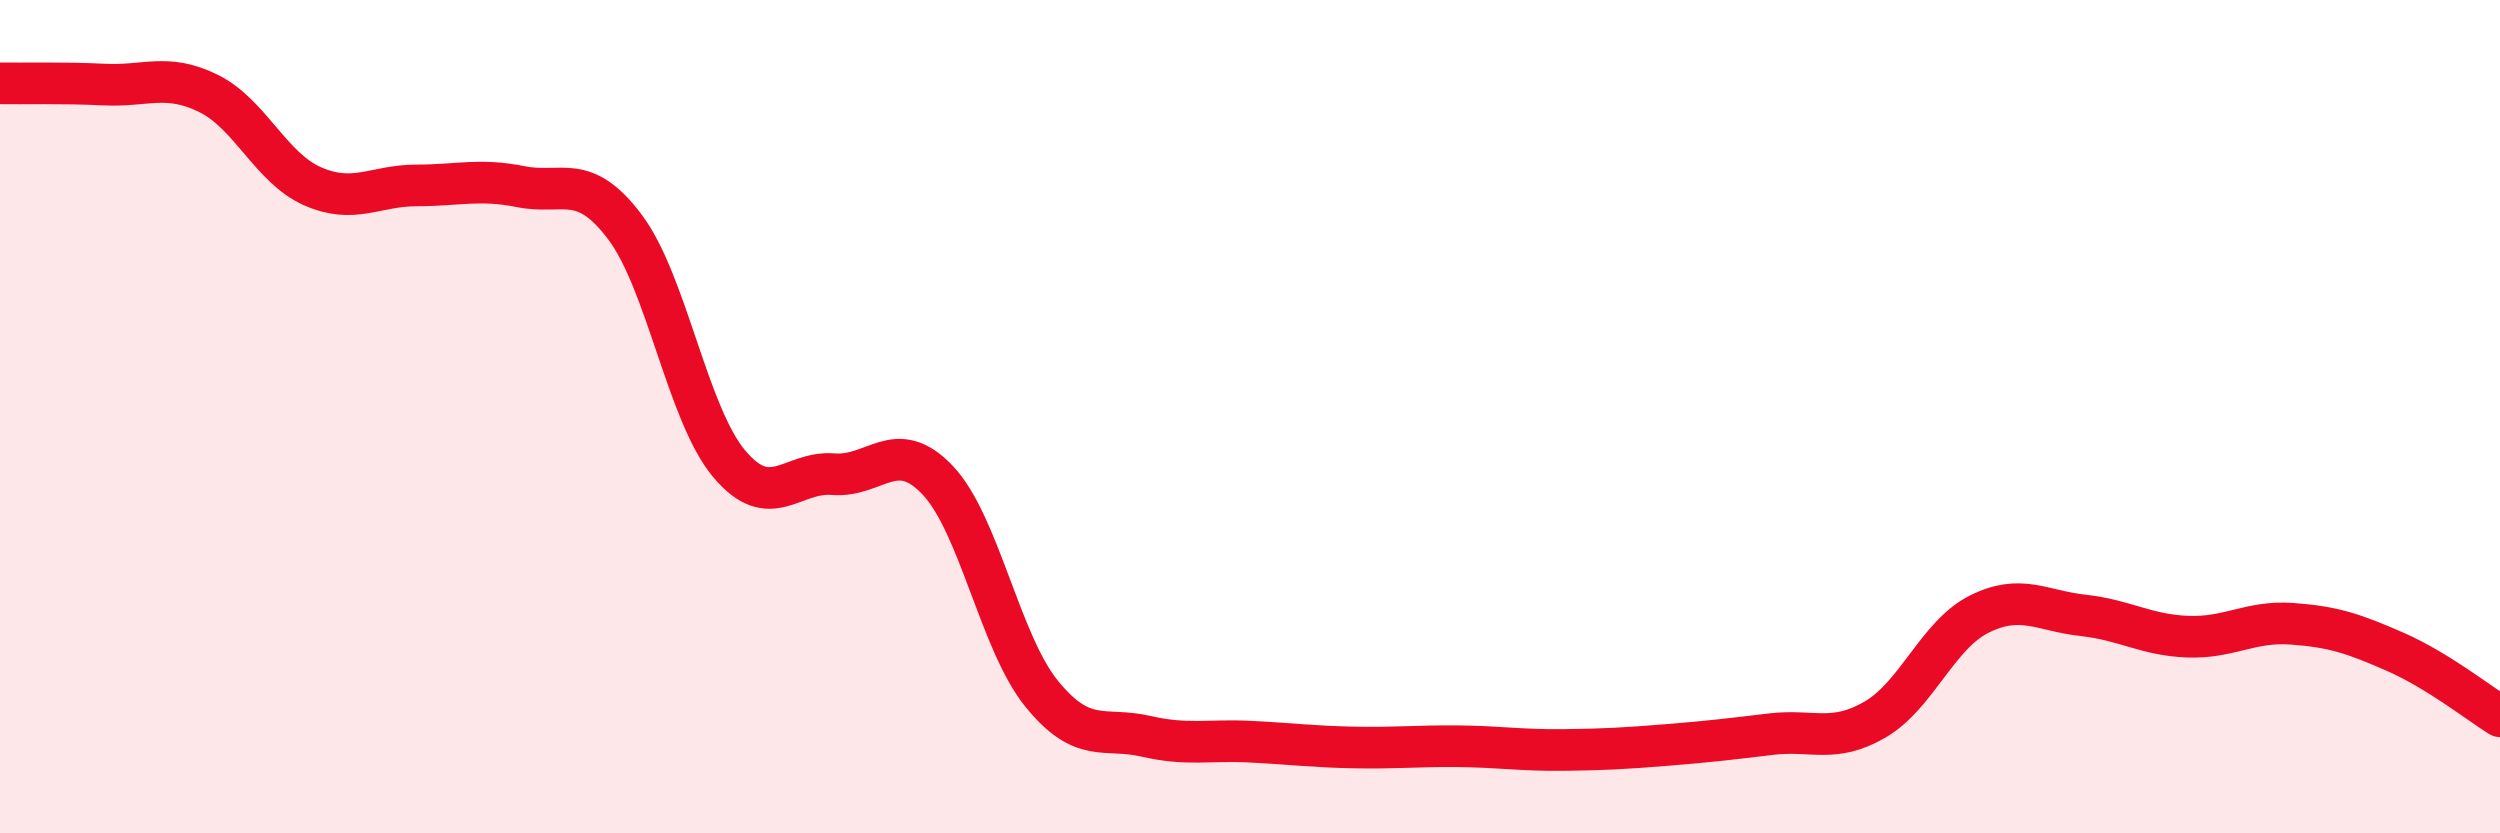
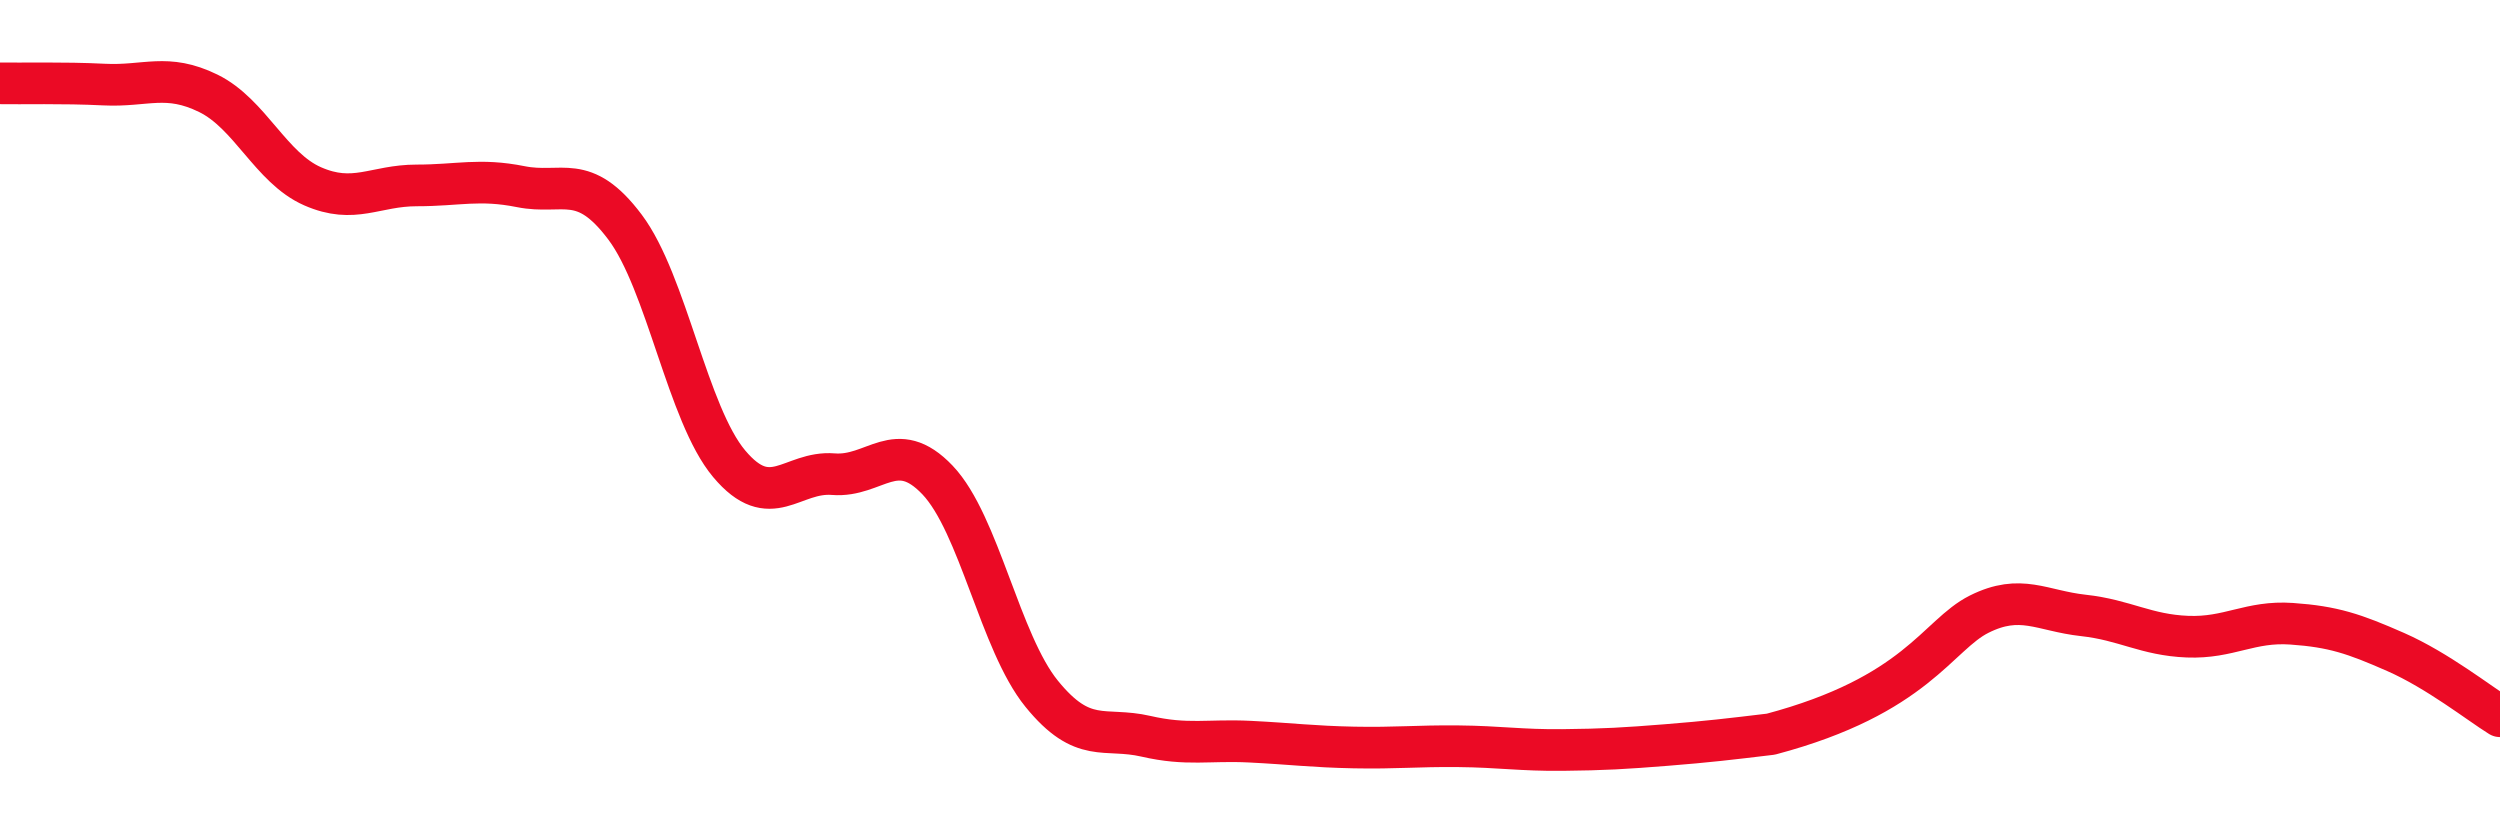
<svg xmlns="http://www.w3.org/2000/svg" width="60" height="20" viewBox="0 0 60 20">
-   <path d="M 0,2 C 0.5,2.01 1.5,1.98 2.5,2.03 C 3.5,2.08 4,1.75 5,2.24 C 6,2.73 6.5,4.03 7.5,4.47 C 8.5,4.91 9,4.45 10,4.45 C 11,4.45 11.5,4.28 12.5,4.48 C 13.5,4.68 14,4.12 15,5.45 C 16,6.78 16.5,9.94 17.5,11.13 C 18.5,12.32 19,11.3 20,11.38 C 21,11.46 21.5,10.47 22.5,11.52 C 23.5,12.57 24,15.42 25,16.65 C 26,17.88 26.5,17.44 27.5,17.67 C 28.5,17.9 29,17.75 30,17.8 C 31,17.85 31.5,17.92 32.5,17.94 C 33.5,17.96 34,17.9 35,17.91 C 36,17.92 36.5,18.01 37.5,18 C 38.5,17.99 39,17.96 40,17.88 C 41,17.8 41.5,17.74 42.5,17.62 C 43.5,17.5 44,17.85 45,17.27 C 46,16.69 46.5,15.24 47.5,14.74 C 48.5,14.24 49,14.66 50,14.77 C 51,14.88 51.5,15.24 52.5,15.28 C 53.5,15.32 54,14.9 55,14.97 C 56,15.04 56.5,15.21 57.5,15.65 C 58.5,16.09 59.5,16.88 60,17.19L60 20L0 20Z" fill="#EB0A25" opacity="0.1" stroke-linecap="round" stroke-linejoin="round" />
-   <path d="M 0,2 C 0.5,2.01 1.5,1.98 2.5,2.03 C 3.5,2.08 4,1.75 5,2.24 C 6,2.73 6.5,4.03 7.5,4.47 C 8.5,4.91 9,4.45 10,4.45 C 11,4.45 11.5,4.28 12.5,4.48 C 13.5,4.68 14,4.12 15,5.45 C 16,6.78 16.5,9.94 17.5,11.13 C 18.5,12.32 19,11.3 20,11.38 C 21,11.46 21.5,10.47 22.5,11.52 C 23.5,12.57 24,15.42 25,16.65 C 26,17.88 26.5,17.44 27.5,17.67 C 28.5,17.9 29,17.75 30,17.8 C 31,17.85 31.5,17.92 32.5,17.94 C 33.5,17.96 34,17.9 35,17.91 C 36,17.92 36.5,18.01 37.5,18 C 38.5,17.99 39,17.96 40,17.88 C 41,17.8 41.5,17.74 42.5,17.62 C 43.5,17.5 44,17.85 45,17.27 C 46,16.69 46.5,15.24 47.5,14.74 C 48.5,14.24 49,14.66 50,14.77 C 51,14.88 51.5,15.24 52.5,15.28 C 53.5,15.32 54,14.9 55,14.97 C 56,15.04 56.5,15.21 57.5,15.65 C 58.5,16.09 59.5,16.88 60,17.19" stroke="#EB0A25" stroke-width="1" fill="none" stroke-linecap="round" stroke-linejoin="round" />
+   <path d="M 0,2 C 0.5,2.01 1.5,1.98 2.5,2.03 C 3.5,2.08 4,1.75 5,2.24 C 6,2.73 6.5,4.03 7.5,4.47 C 8.5,4.91 9,4.45 10,4.45 C 11,4.45 11.5,4.28 12.5,4.48 C 13.5,4.68 14,4.12 15,5.45 C 16,6.78 16.5,9.94 17.5,11.13 C 18.5,12.32 19,11.3 20,11.38 C 21,11.46 21.5,10.47 22.5,11.52 C 23.5,12.57 24,15.42 25,16.65 C 26,17.88 26.5,17.44 27.5,17.67 C 28.5,17.9 29,17.75 30,17.8 C 31,17.85 31.5,17.92 32.5,17.94 C 33.5,17.96 34,17.9 35,17.91 C 36,17.92 36.5,18.01 37.5,18 C 38.5,17.99 39,17.96 40,17.88 C 41,17.8 41.5,17.74 42.5,17.62 C 46,16.69 46.5,15.24 47.5,14.74 C 48.5,14.24 49,14.66 50,14.77 C 51,14.88 51.5,15.24 52.5,15.28 C 53.5,15.32 54,14.9 55,14.97 C 56,15.04 56.5,15.21 57.5,15.65 C 58.5,16.09 59.5,16.88 60,17.19" stroke="#EB0A25" stroke-width="1" fill="none" stroke-linecap="round" stroke-linejoin="round" />
</svg>